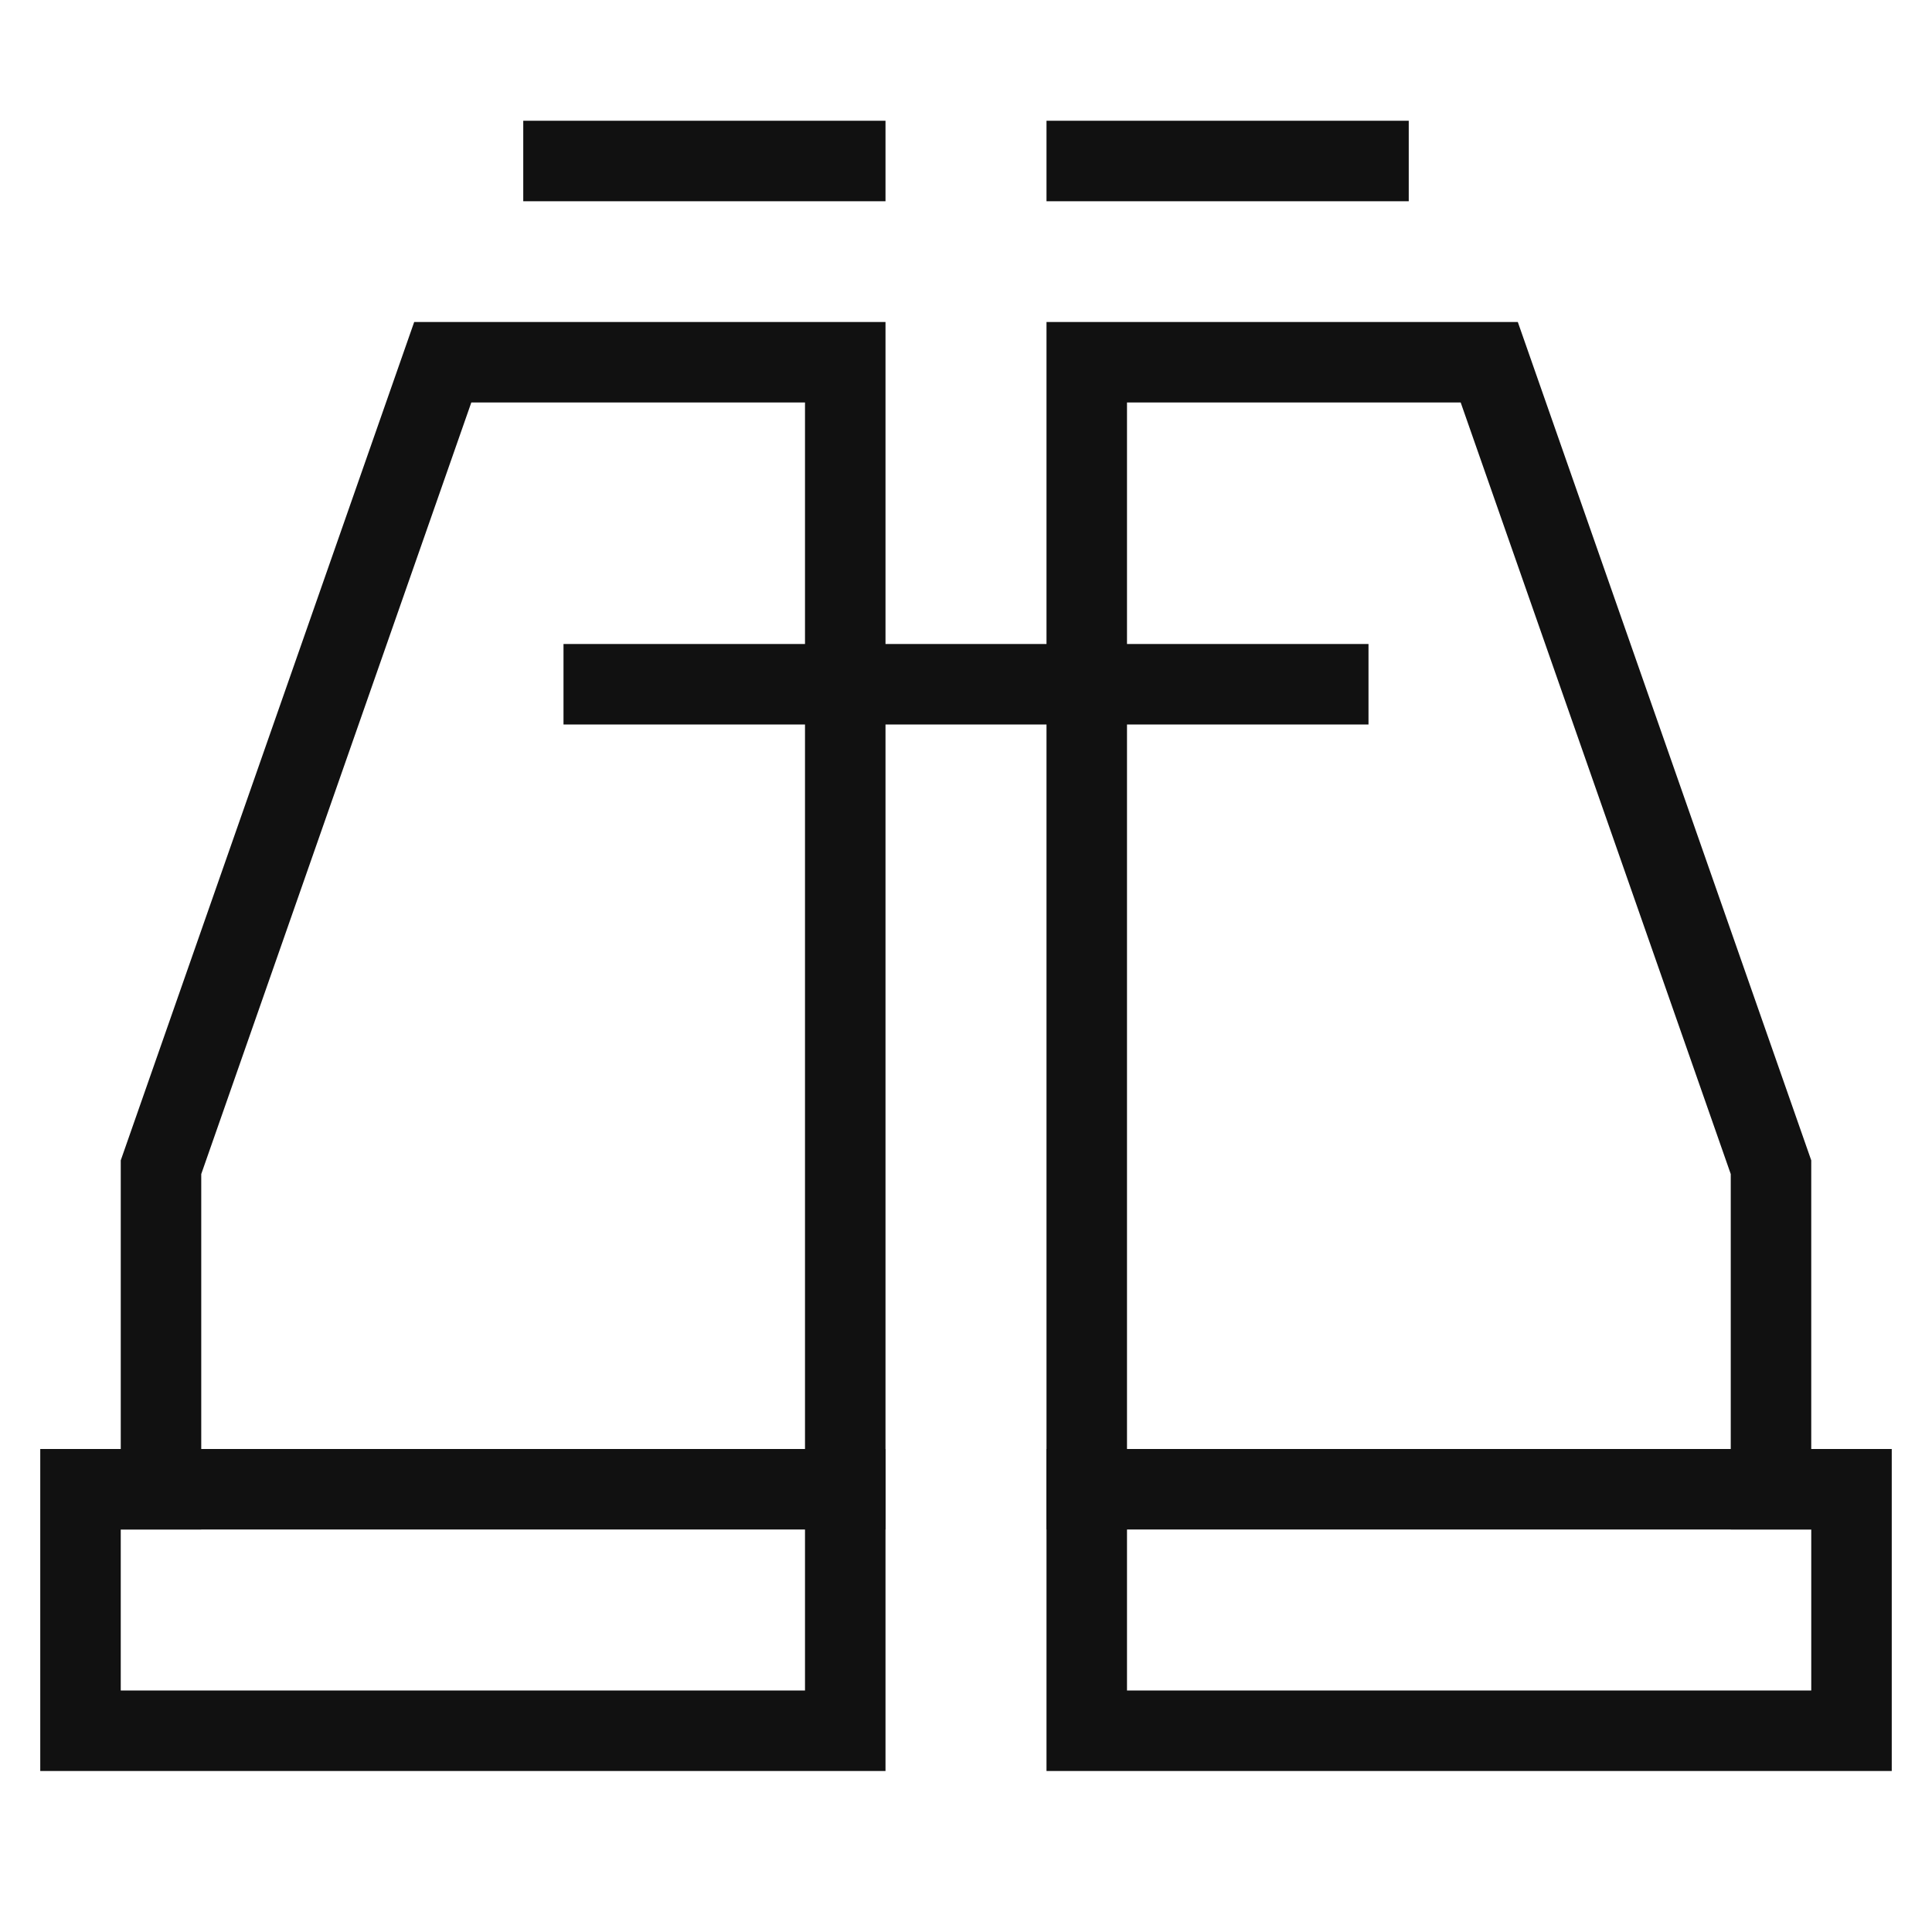
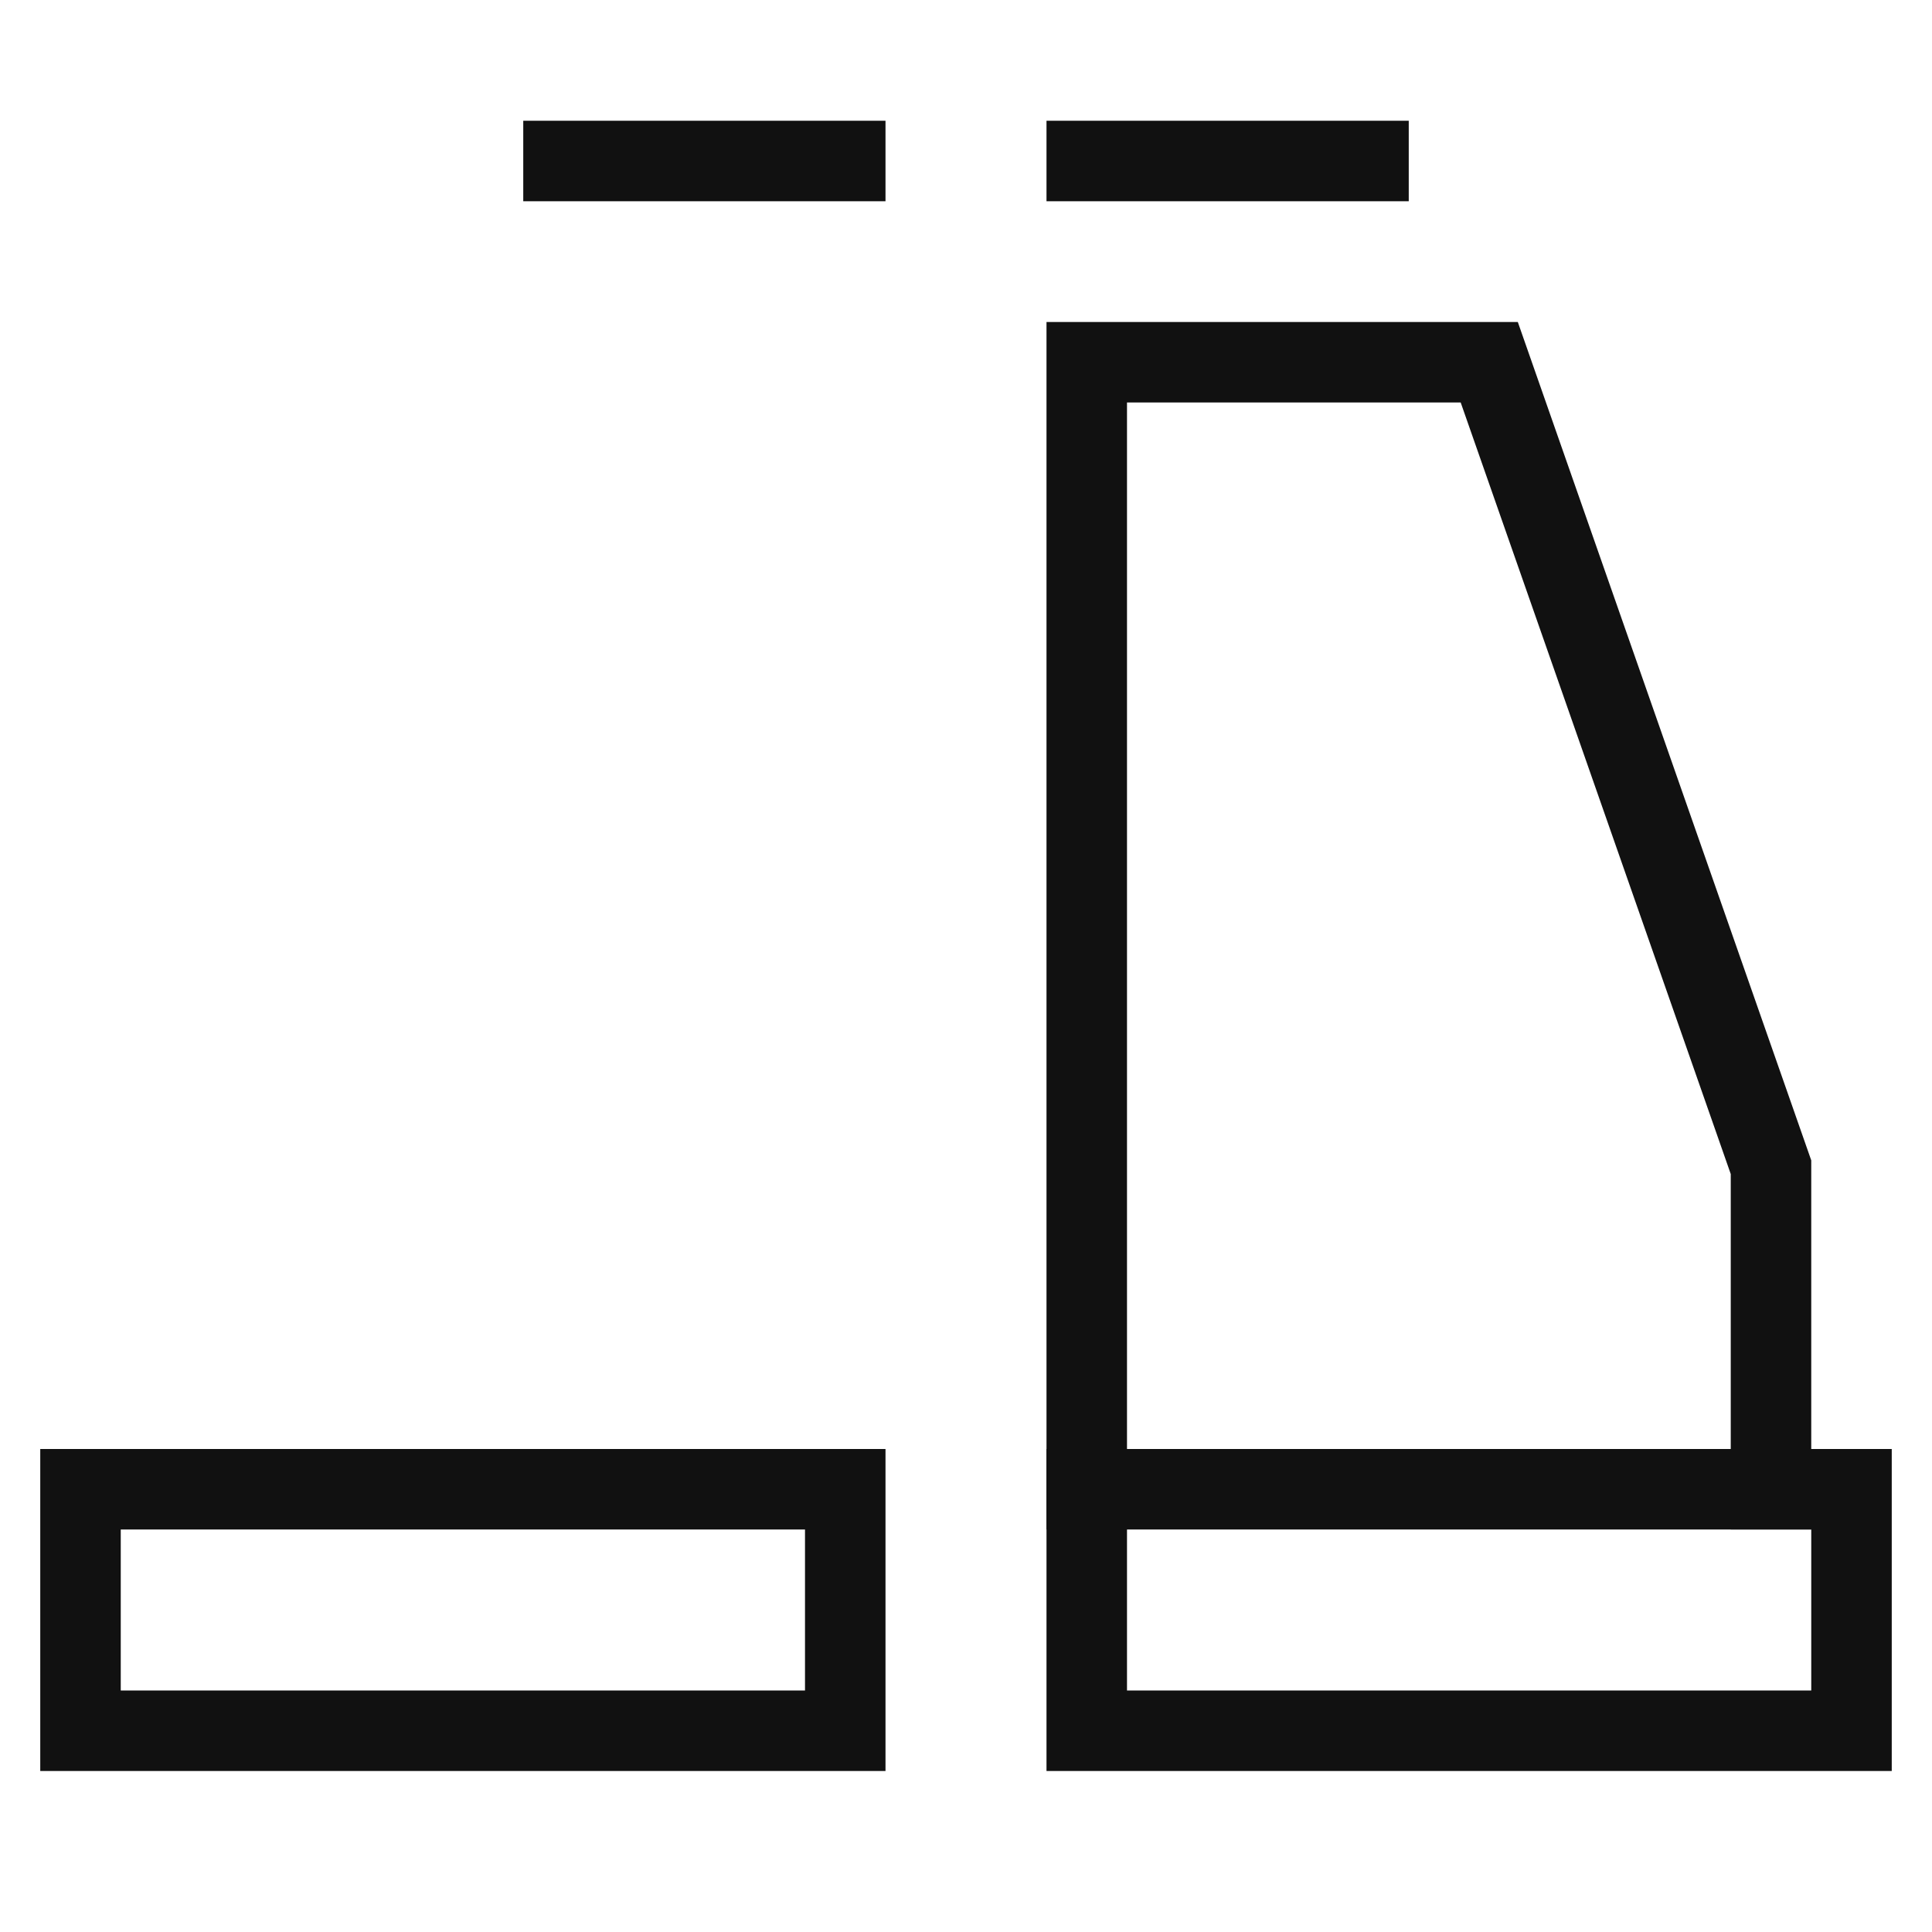
<svg xmlns="http://www.w3.org/2000/svg" width="48" height="48">
  <g class="nc-icon-wrapper" fill="none" stroke="#111" stroke-width="2" stroke-linecap="square" stroke-miterlimit="10">
-     <path d="M21 37V9H11L4 28.999V37" />
    <path data-color="color-2" d="M2 37h19v6H2zM21 4h-7M34 4h-7" />
    <path d="M27 37V9h10l7 19.999V37" />
    <path data-color="color-2" d="M46 43H27v-6h19z" />
-     <path d="M15 17h18" />
  </g>
</svg>